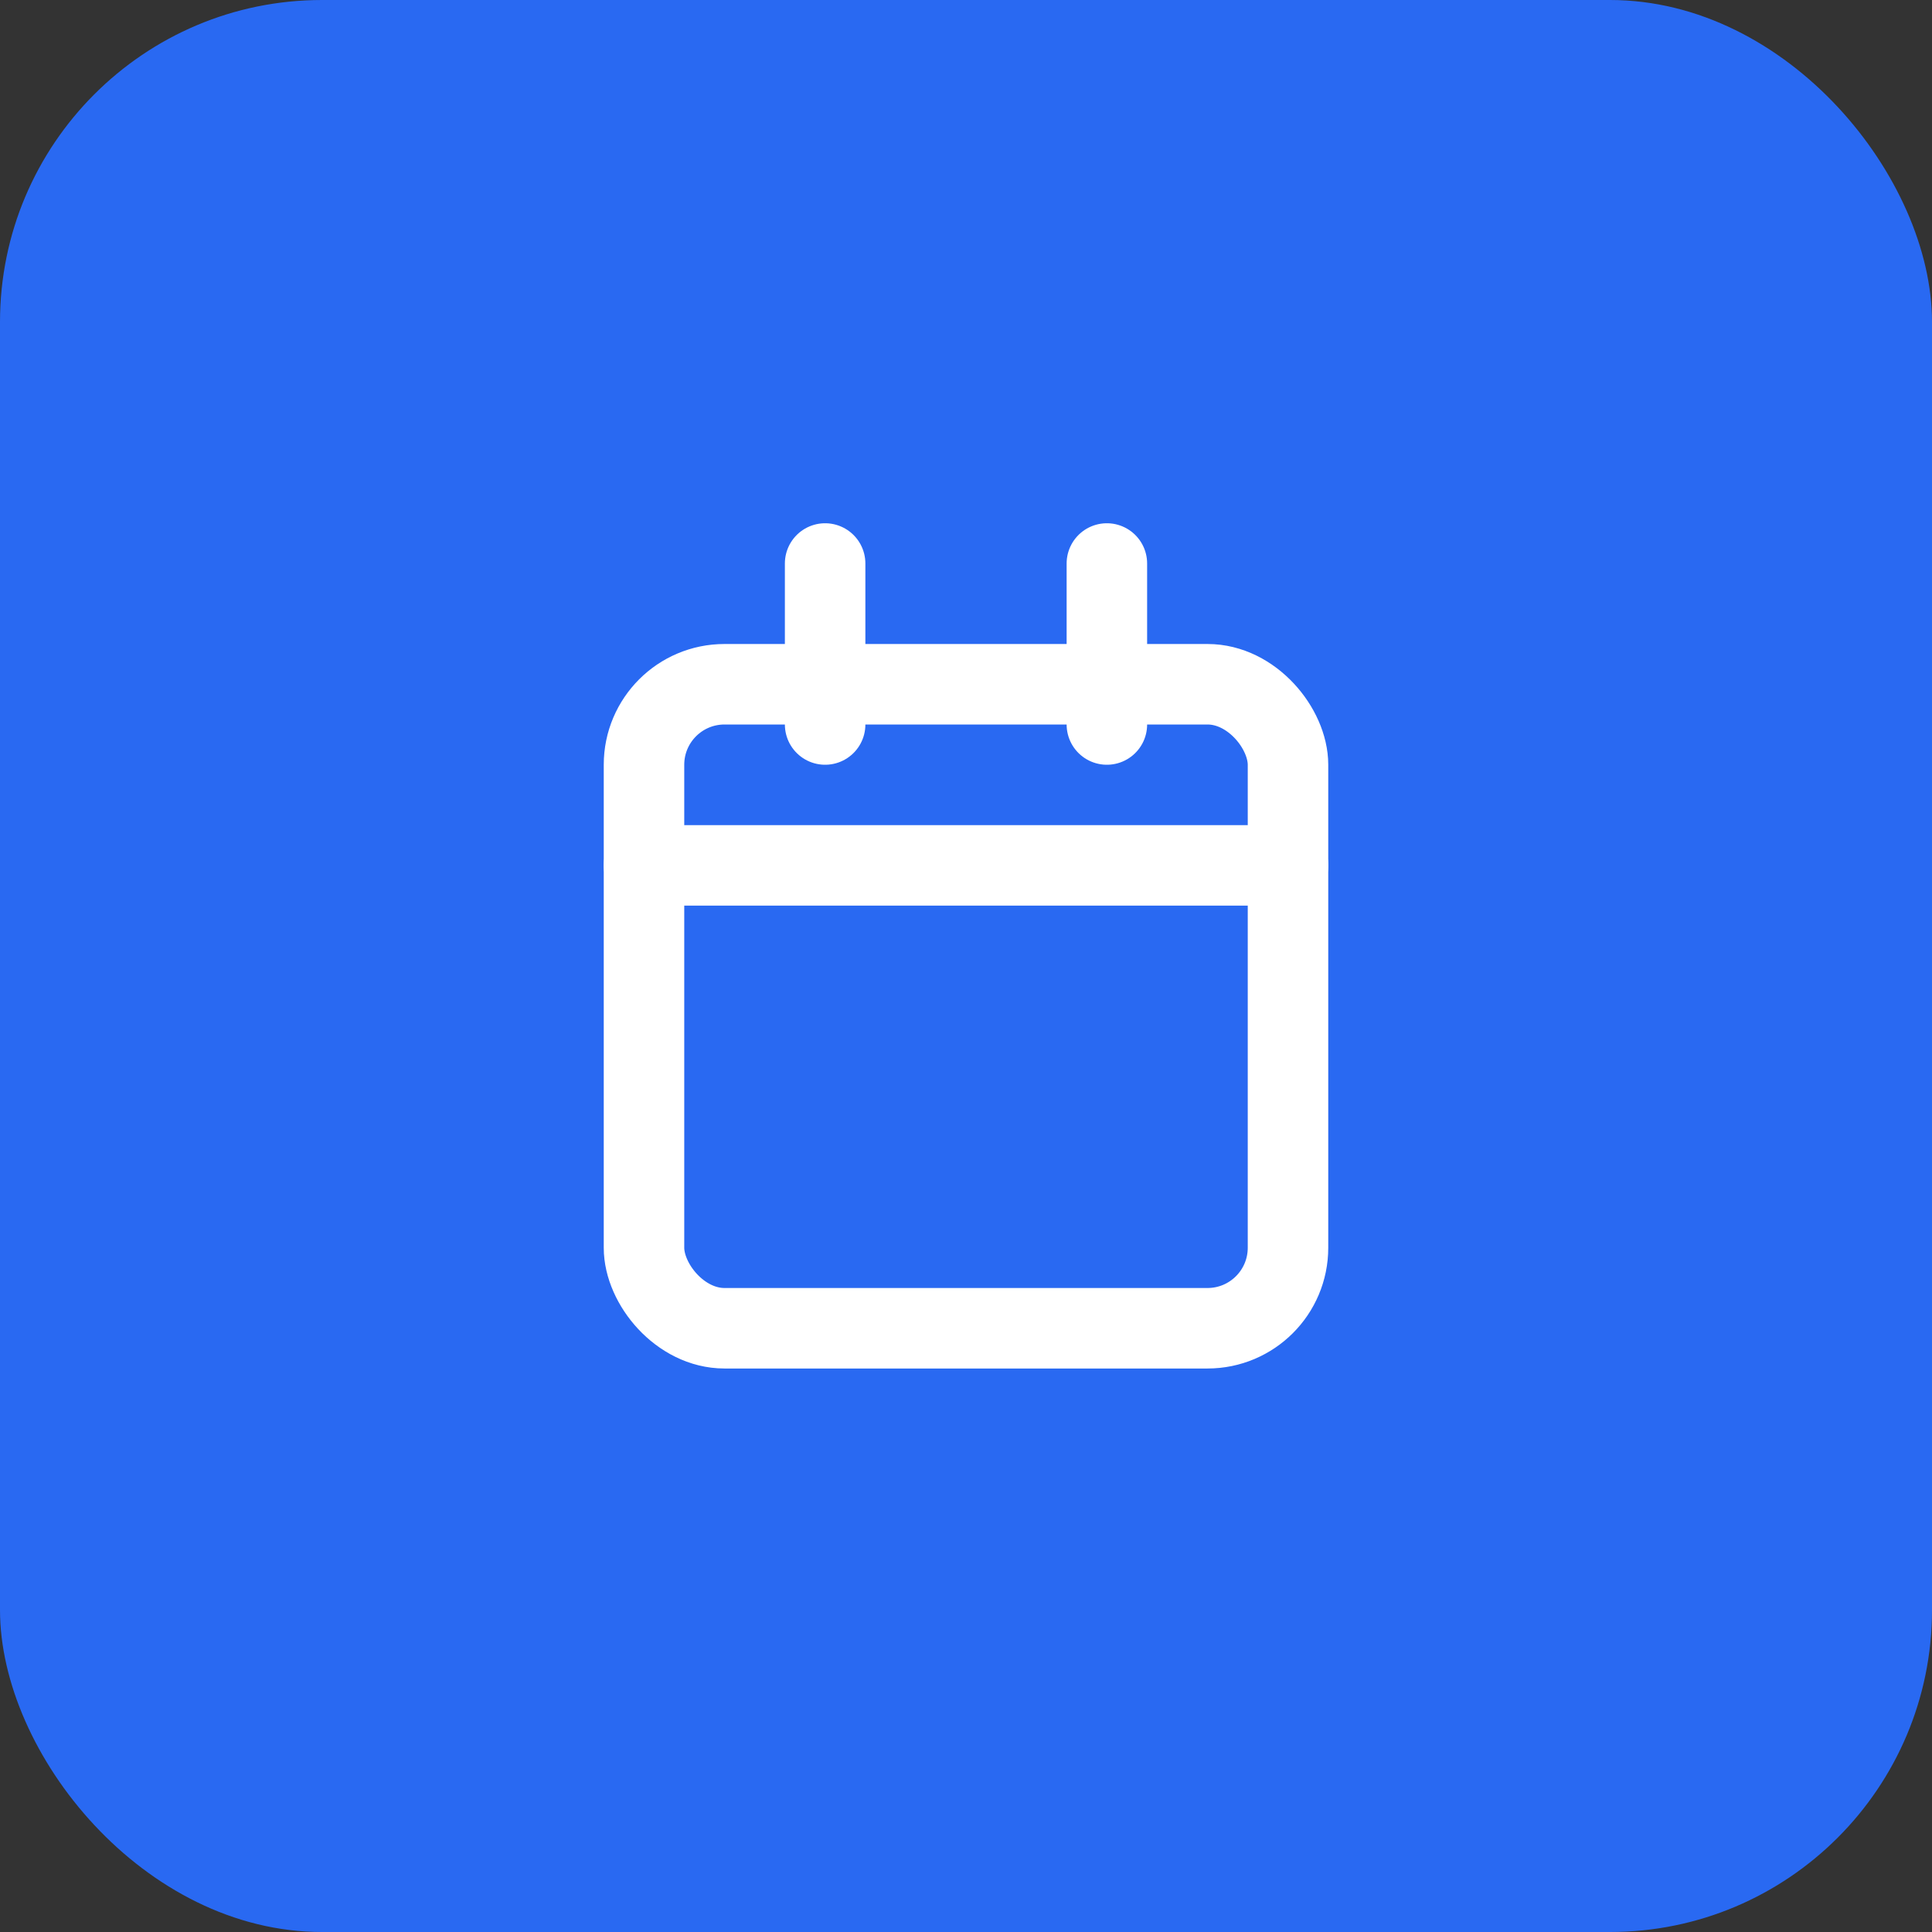
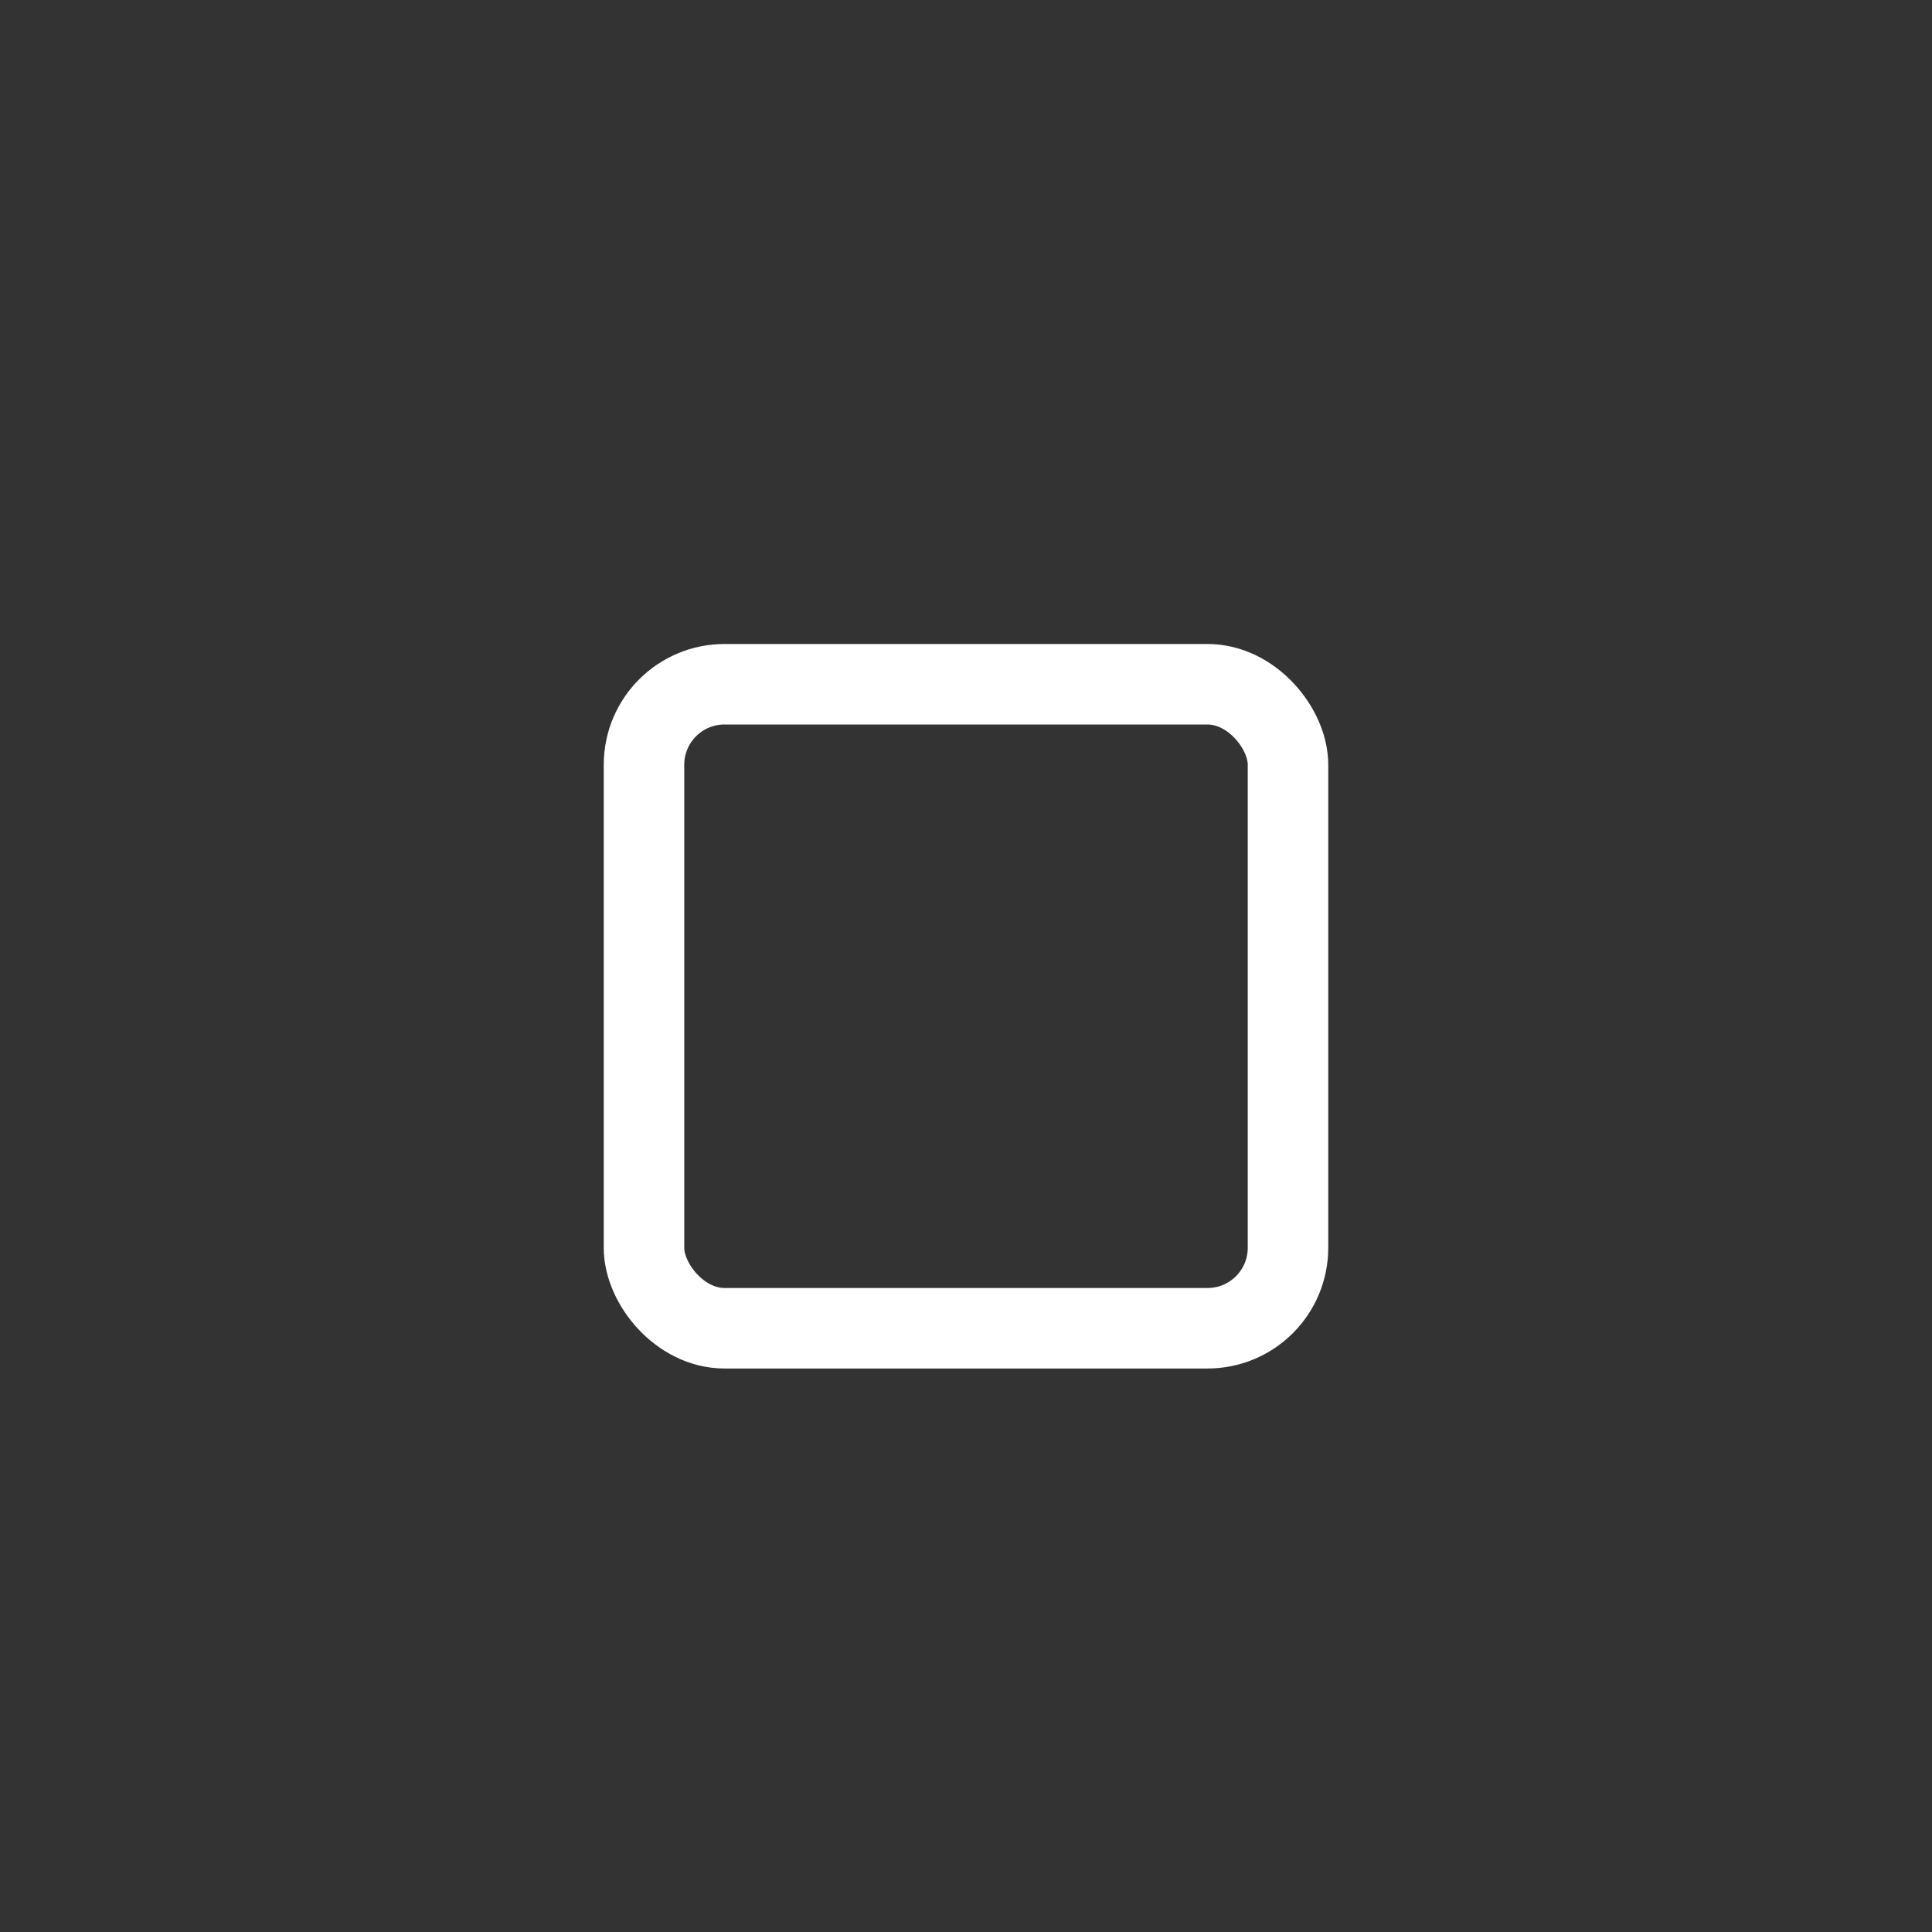
<svg xmlns="http://www.w3.org/2000/svg" width="48px" height="48px" viewBox="0 0 48 48" version="1.1">
  <rect x="0" y="0" width="48" height="48" fill="#333333" stroke="none" />
  <title>Event</title>
  <g id="Homepages" stroke="none" stroke-width="1" fill="none" fill-rule="evenodd">
    <g id="Homepage---Global" transform="translate(-182, -4623)">
      <g id="Group-9" transform="translate(161, 4498)">
        <g id="Group-6" transform="translate(0, 105)">
          <g id="Event" transform="translate(21, 20)">
-             <rect id="Rectangle" fill="#2969F2" x="0" y="0" width="48" height="48" rx="8" />
            <g id="Icon/calendar" transform="translate(16, 14)" stroke="#FFFFFF" stroke-linecap="round" stroke-linejoin="round" stroke-width="2">
              <rect id="Rectangle" x="0" y="3" width="16" height="16" rx="2" />
-               <line x1="11.5" y1="0" x2="11.5" y2="4" id="Path" />
-               <line x1="4.5" y1="0" x2="4.5" y2="4" id="Path" />
-               <line x1="0" y1="7.5" x2="16" y2="7.5" id="Path" />
            </g>
          </g>
        </g>
      </g>
    </g>
  </g>
</svg>